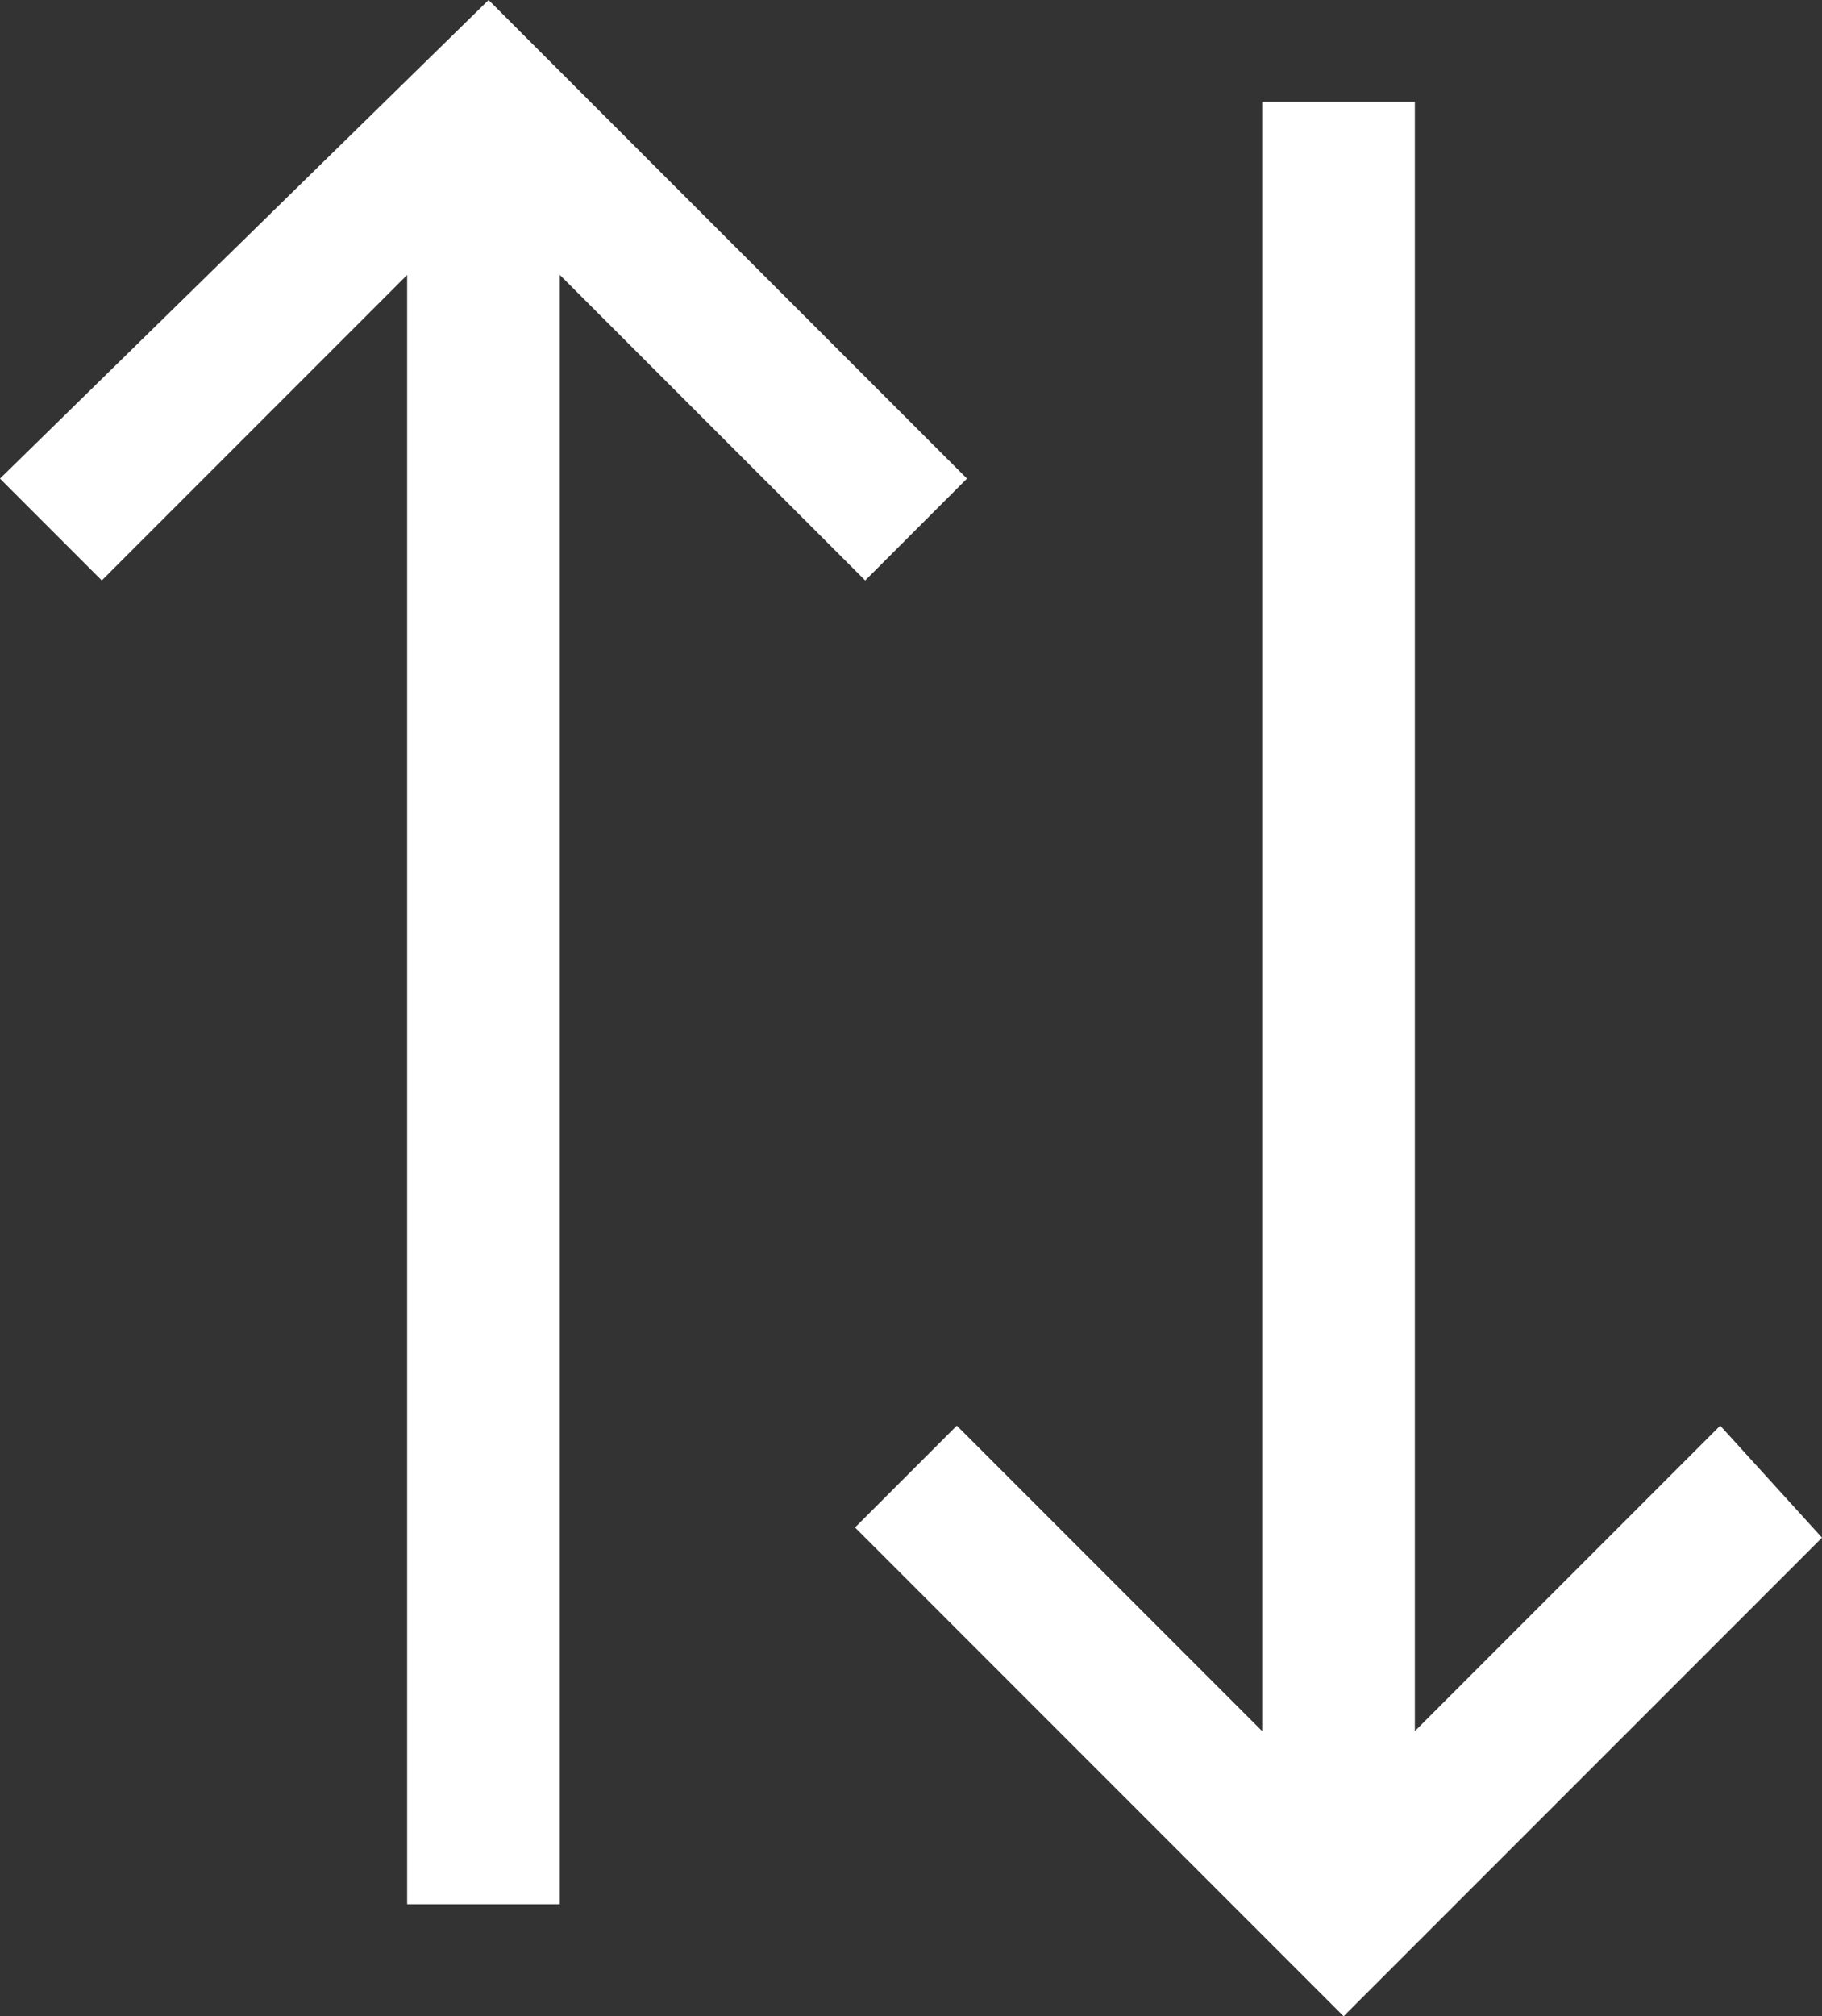
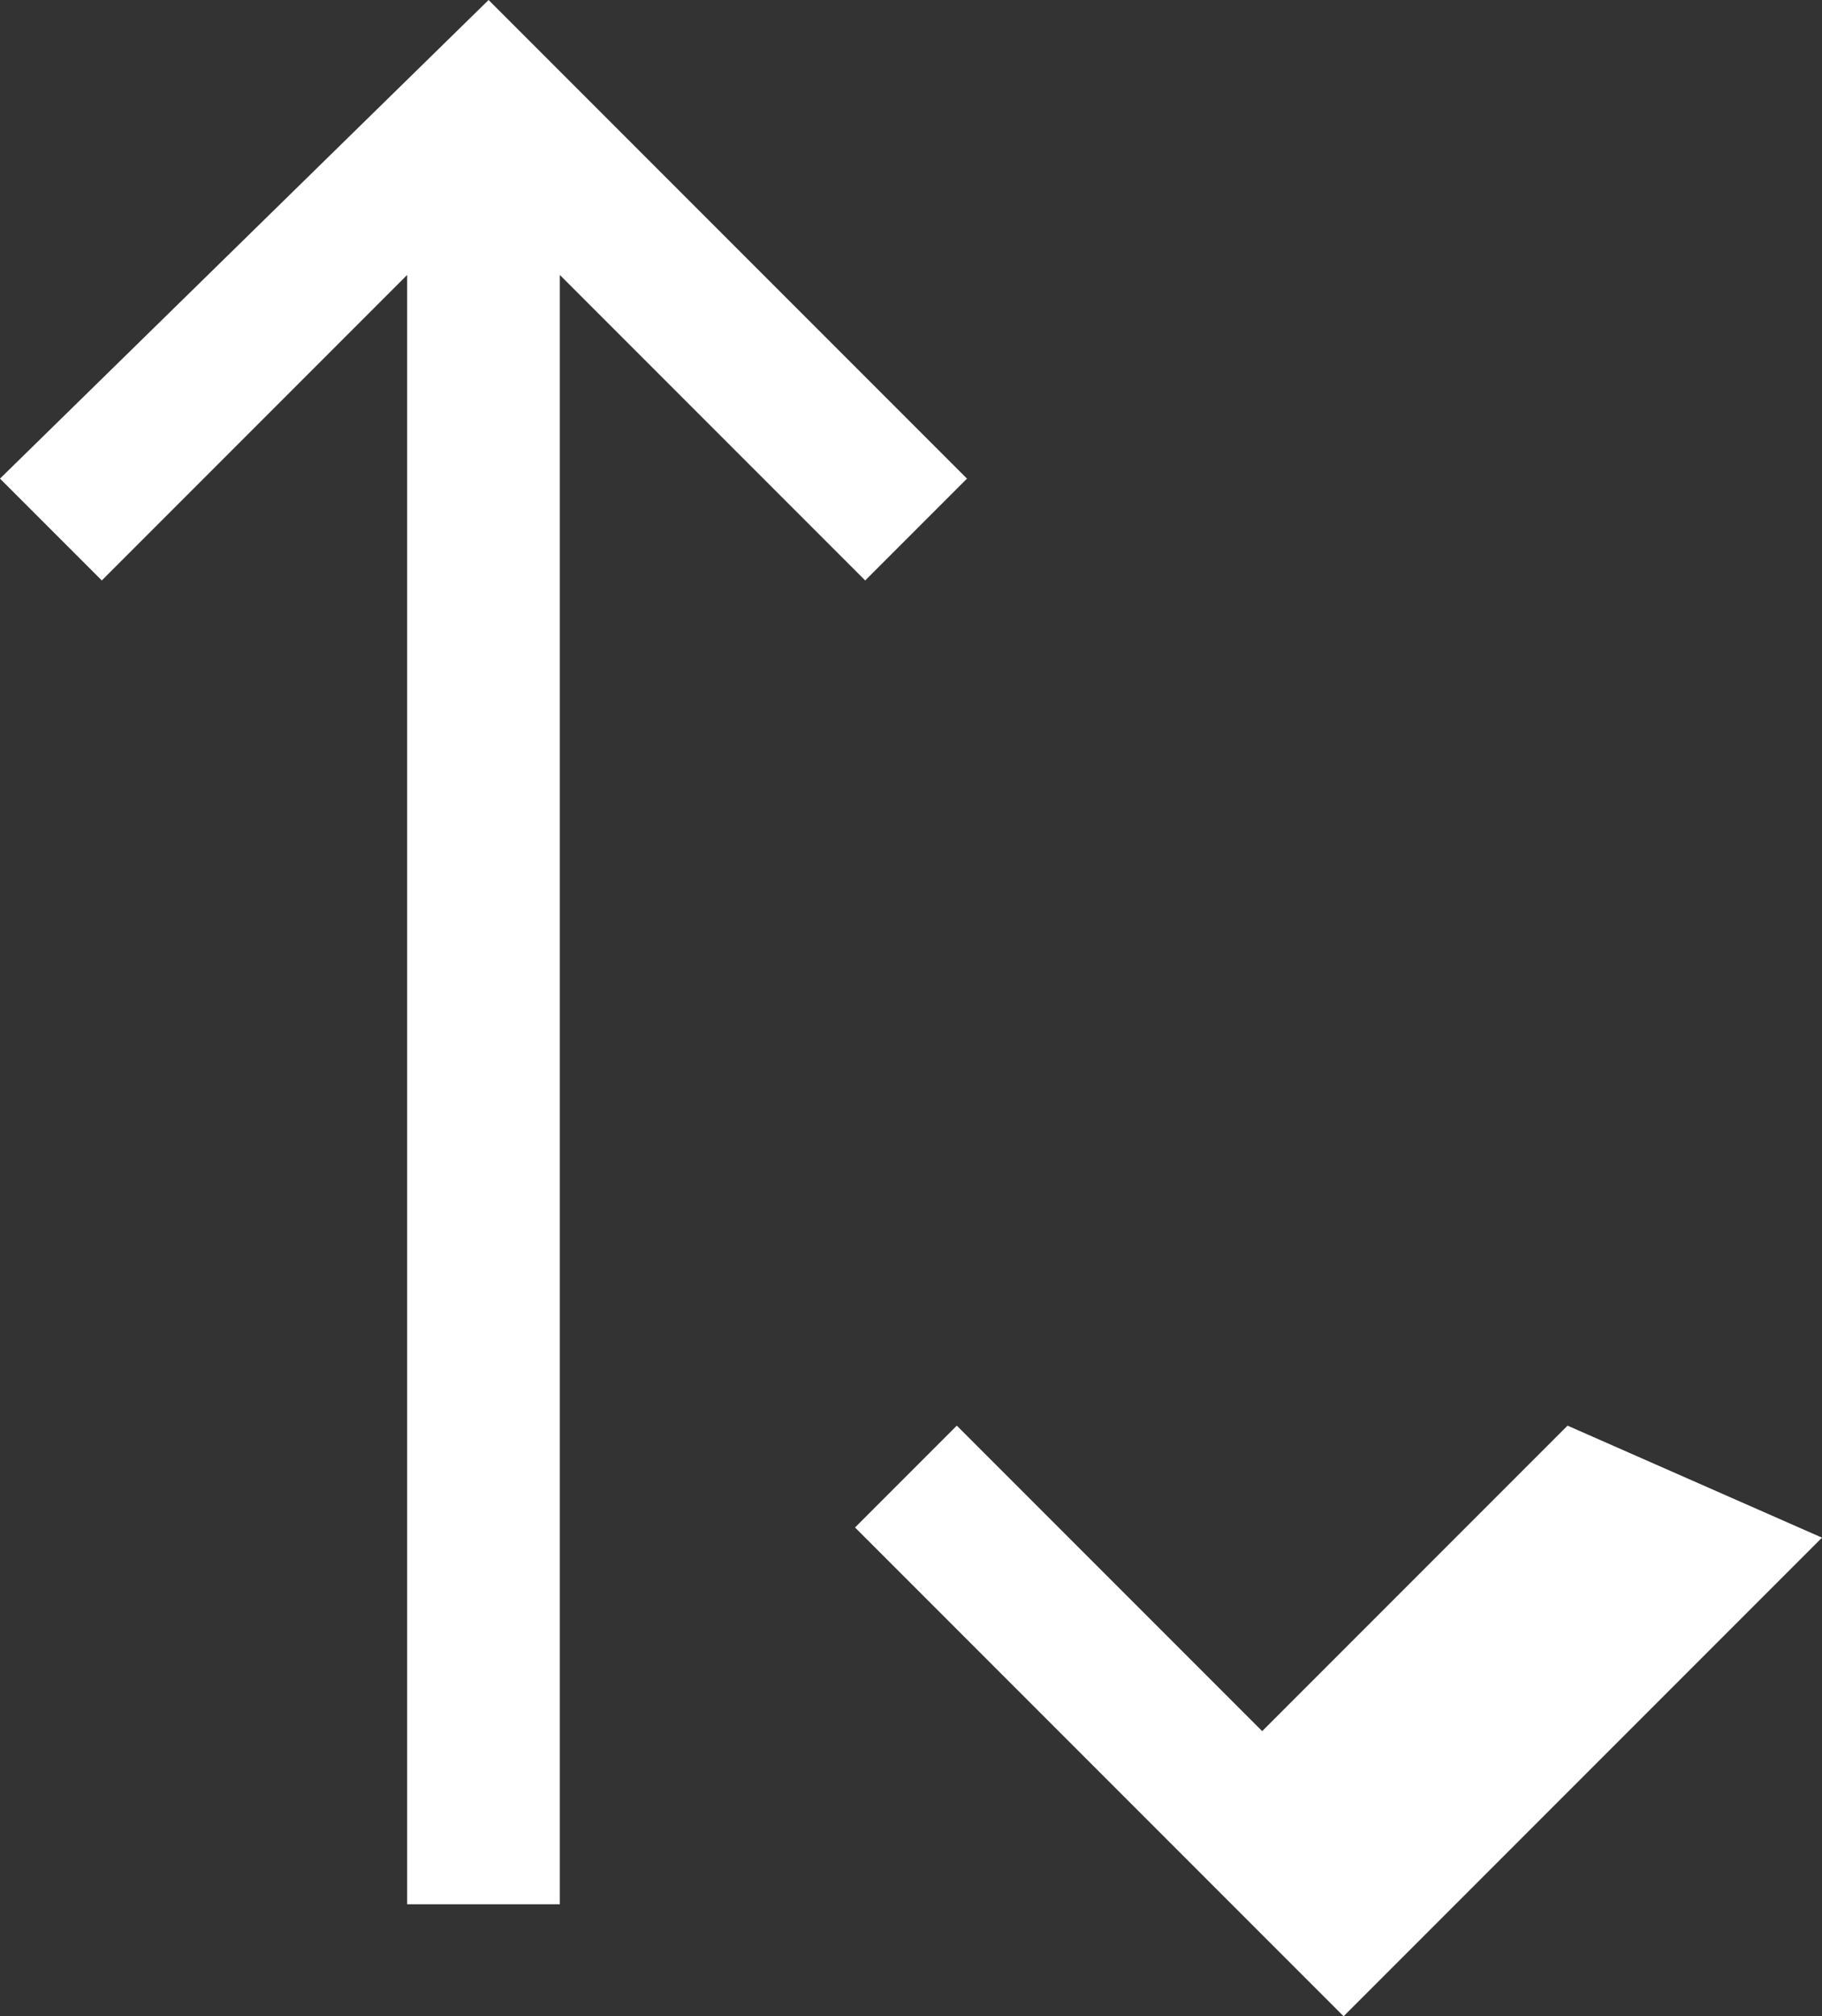
<svg xmlns="http://www.w3.org/2000/svg" version="1.1" id="Layer_1" x="0px" y="0px" viewBox="0 0 17.9 19.8" style="enable-background:new 0 0 17.9 19.8;" xml:space="preserve">
  <rect x="0" y="0" width="17.9" height="19.8" fill="#333333" stroke="none" />
  <style type="text/css">
	.st0{fill:#FFFFFF;}
</style>
-   <path class="st0" d="M17.9,15.1l-4.7,4.7L8.4,15l1-1l3,3V1h1.5v16l3-3L17.9,15.1z M9.5,4.7l-1,1l-3-3v16H4v-16l-3,3l-1-1L4.8,0  L9.5,4.7z" />
+   <path class="st0" d="M17.9,15.1l-4.7,4.7L8.4,15l1-1l3,3V1v16l3-3L17.9,15.1z M9.5,4.7l-1,1l-3-3v16H4v-16l-3,3l-1-1L4.8,0  L9.5,4.7z" />
</svg>